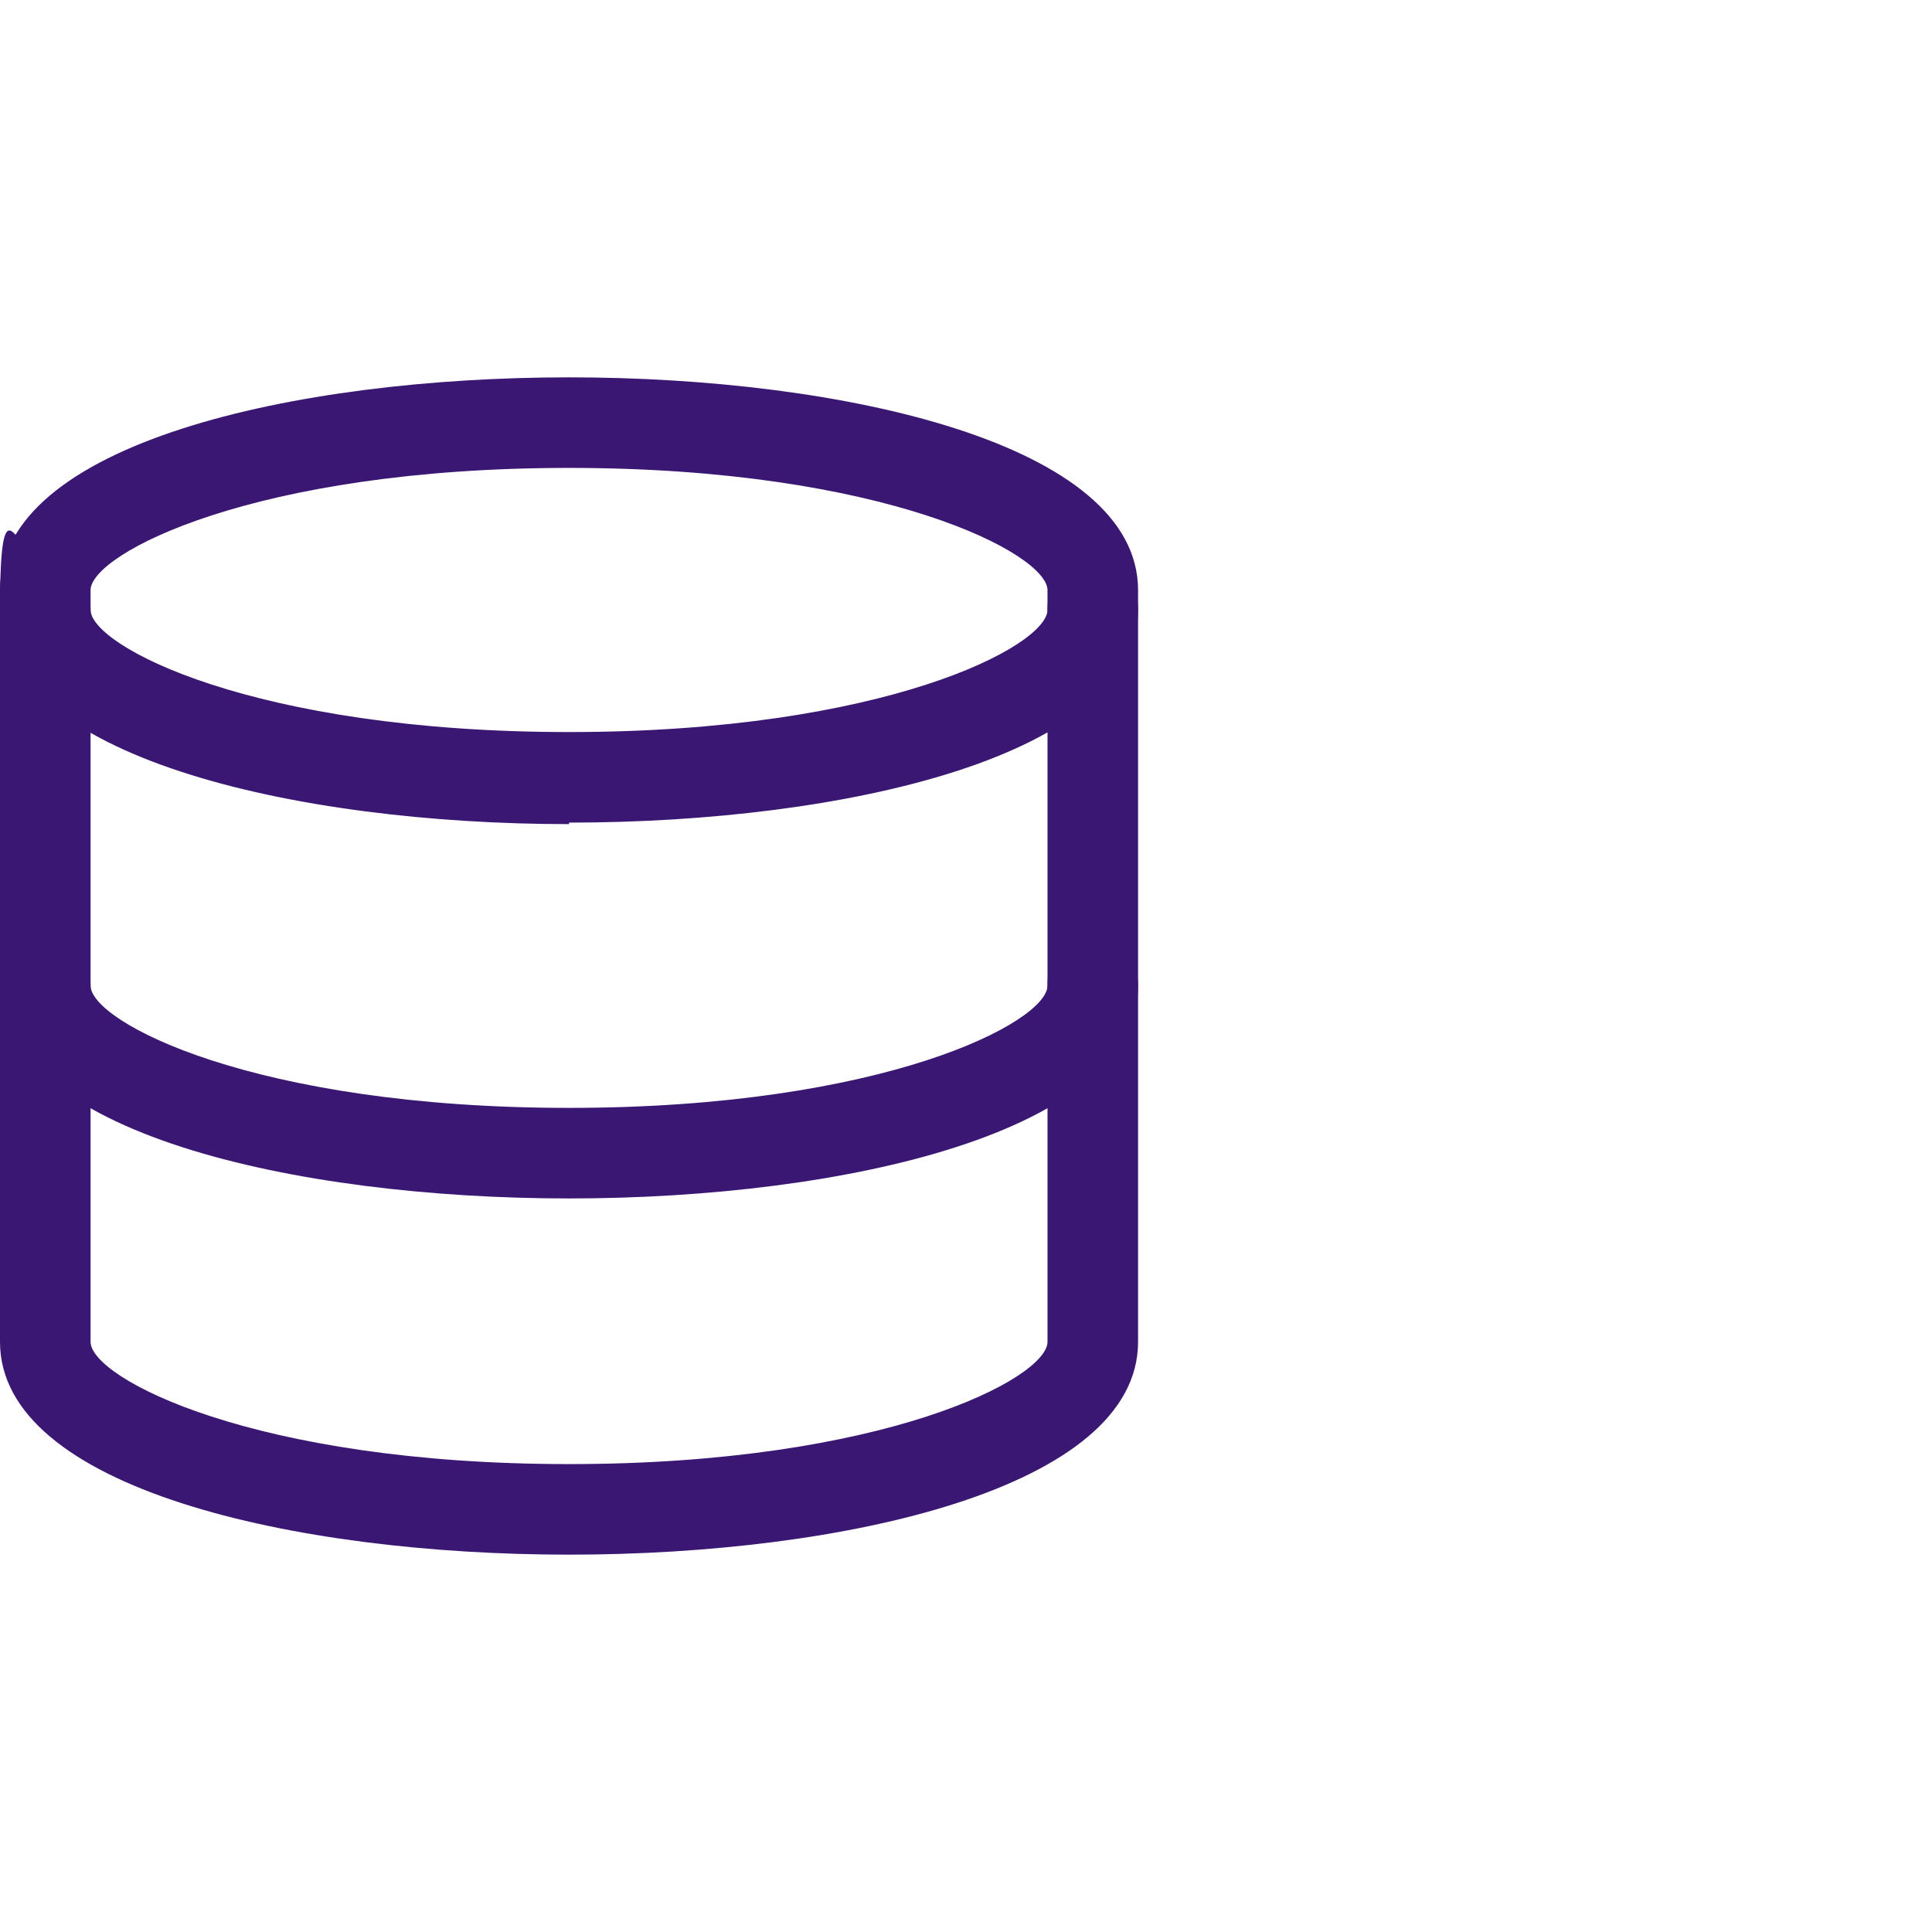
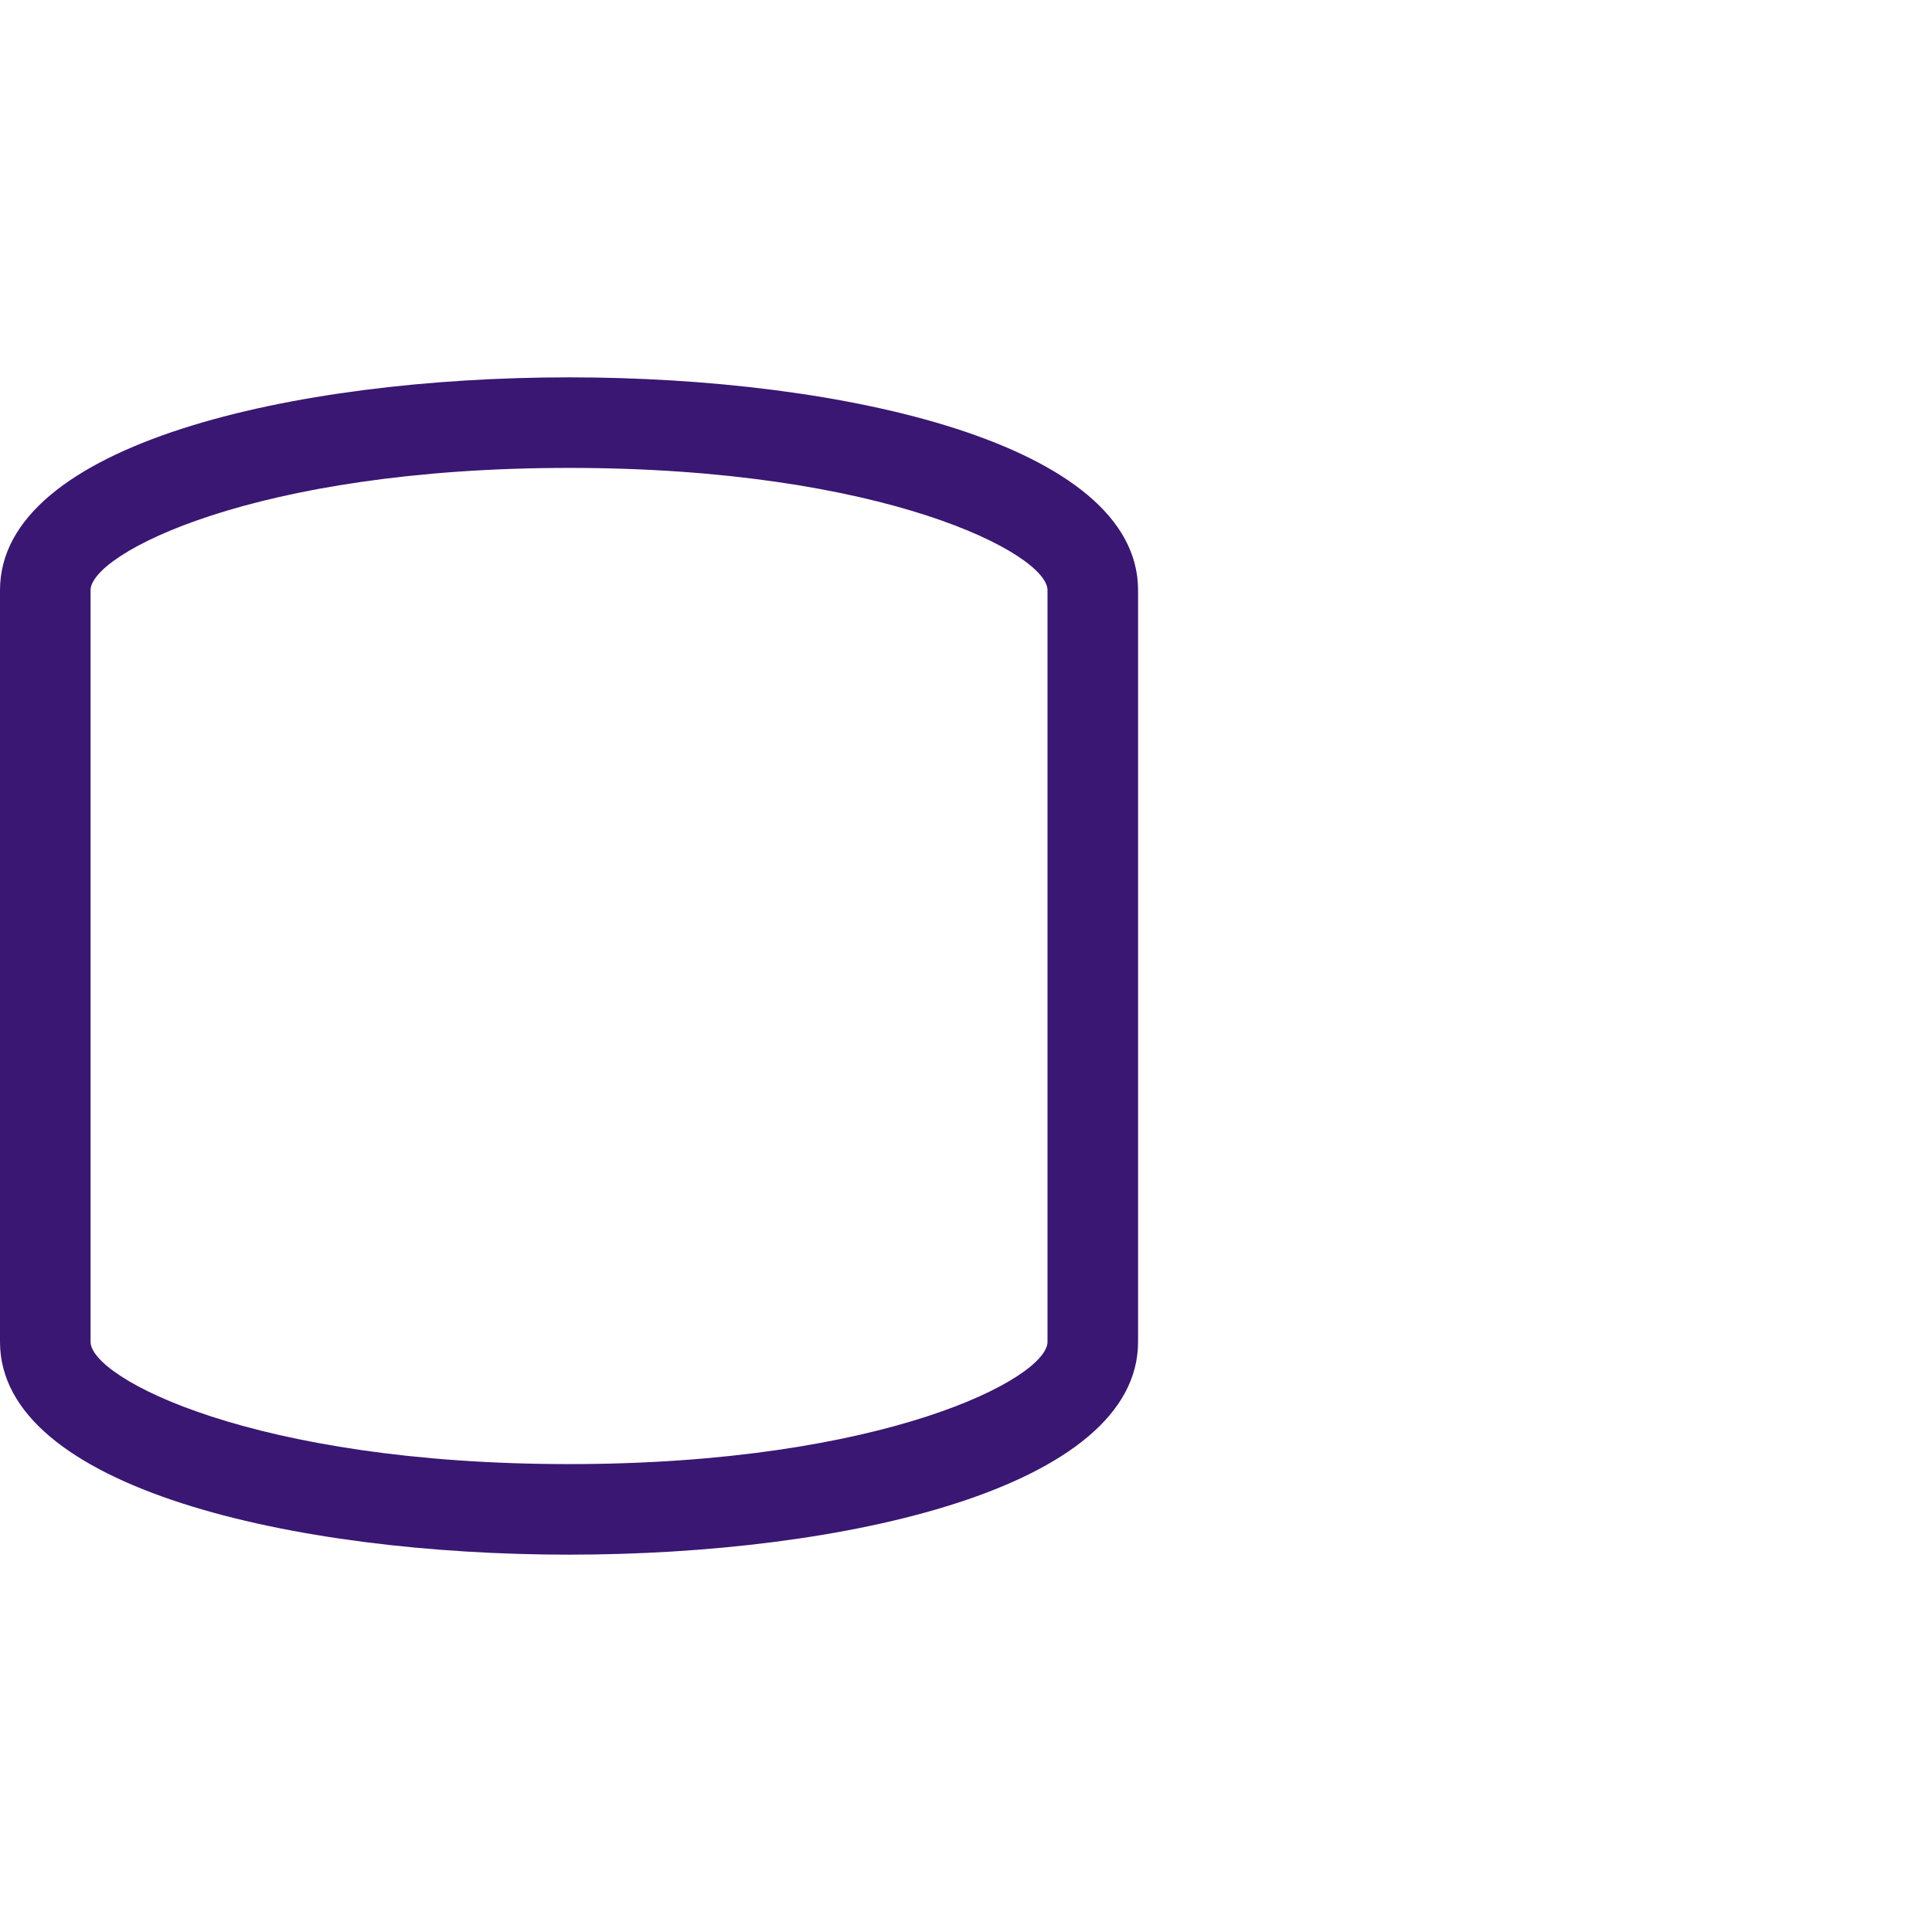
<svg xmlns="http://www.w3.org/2000/svg" version="1.1" viewBox="0 0 128 128">
  <defs>
    <style> .cls-1 { fill: #3a1772; } </style>
  </defs>
  <g>
    <g id="Communication__x2F__Technology__x2F__Work">
      <g>
        <path class="cls-1" d="M37.7,103c-18.2,0-37.7-4.4-37.7-14.1v-49.8c0-9.7,19.5-14.1,37.7-14.1s37.7,4.4,37.7,14.1v49.8c0,9.7-19.5,14.1-37.7,14.1ZM37.7,31c-20.9,0-31.7,5.7-31.7,8.1v49.8c0,2.4,10.8,8.1,31.7,8.1s31.7-5.7,31.7-8.1v-49.8c0-2.4-10.8-8.1-31.7-8.1Z" />
-         <path class="cls-1" d="M37.7,79.4c-18.2,0-37.7-4.4-37.7-14.1s1.3-3,3-3,3,1.3,3,3c0,2.4,10.8,8.1,31.7,8.1s31.7-5.7,31.7-8.1,1.3-3,3-3,3,1.3,3,3c0,9.7-19.5,14.1-37.7,14.1Z" />
-         <path class="cls-1" d="M37.7,54.6C19.5,54.6,0,50.1,0,40.4s1.3-3,3-3,3,1.3,3,3c0,2.4,10.8,8.1,31.7,8.1s31.7-5.7,31.7-8.1,1.3-3,3-3,3,1.3,3,3c0,9.7-19.5,14.1-37.7,14.1Z" />
      </g>
    </g>
  </g>
</svg>